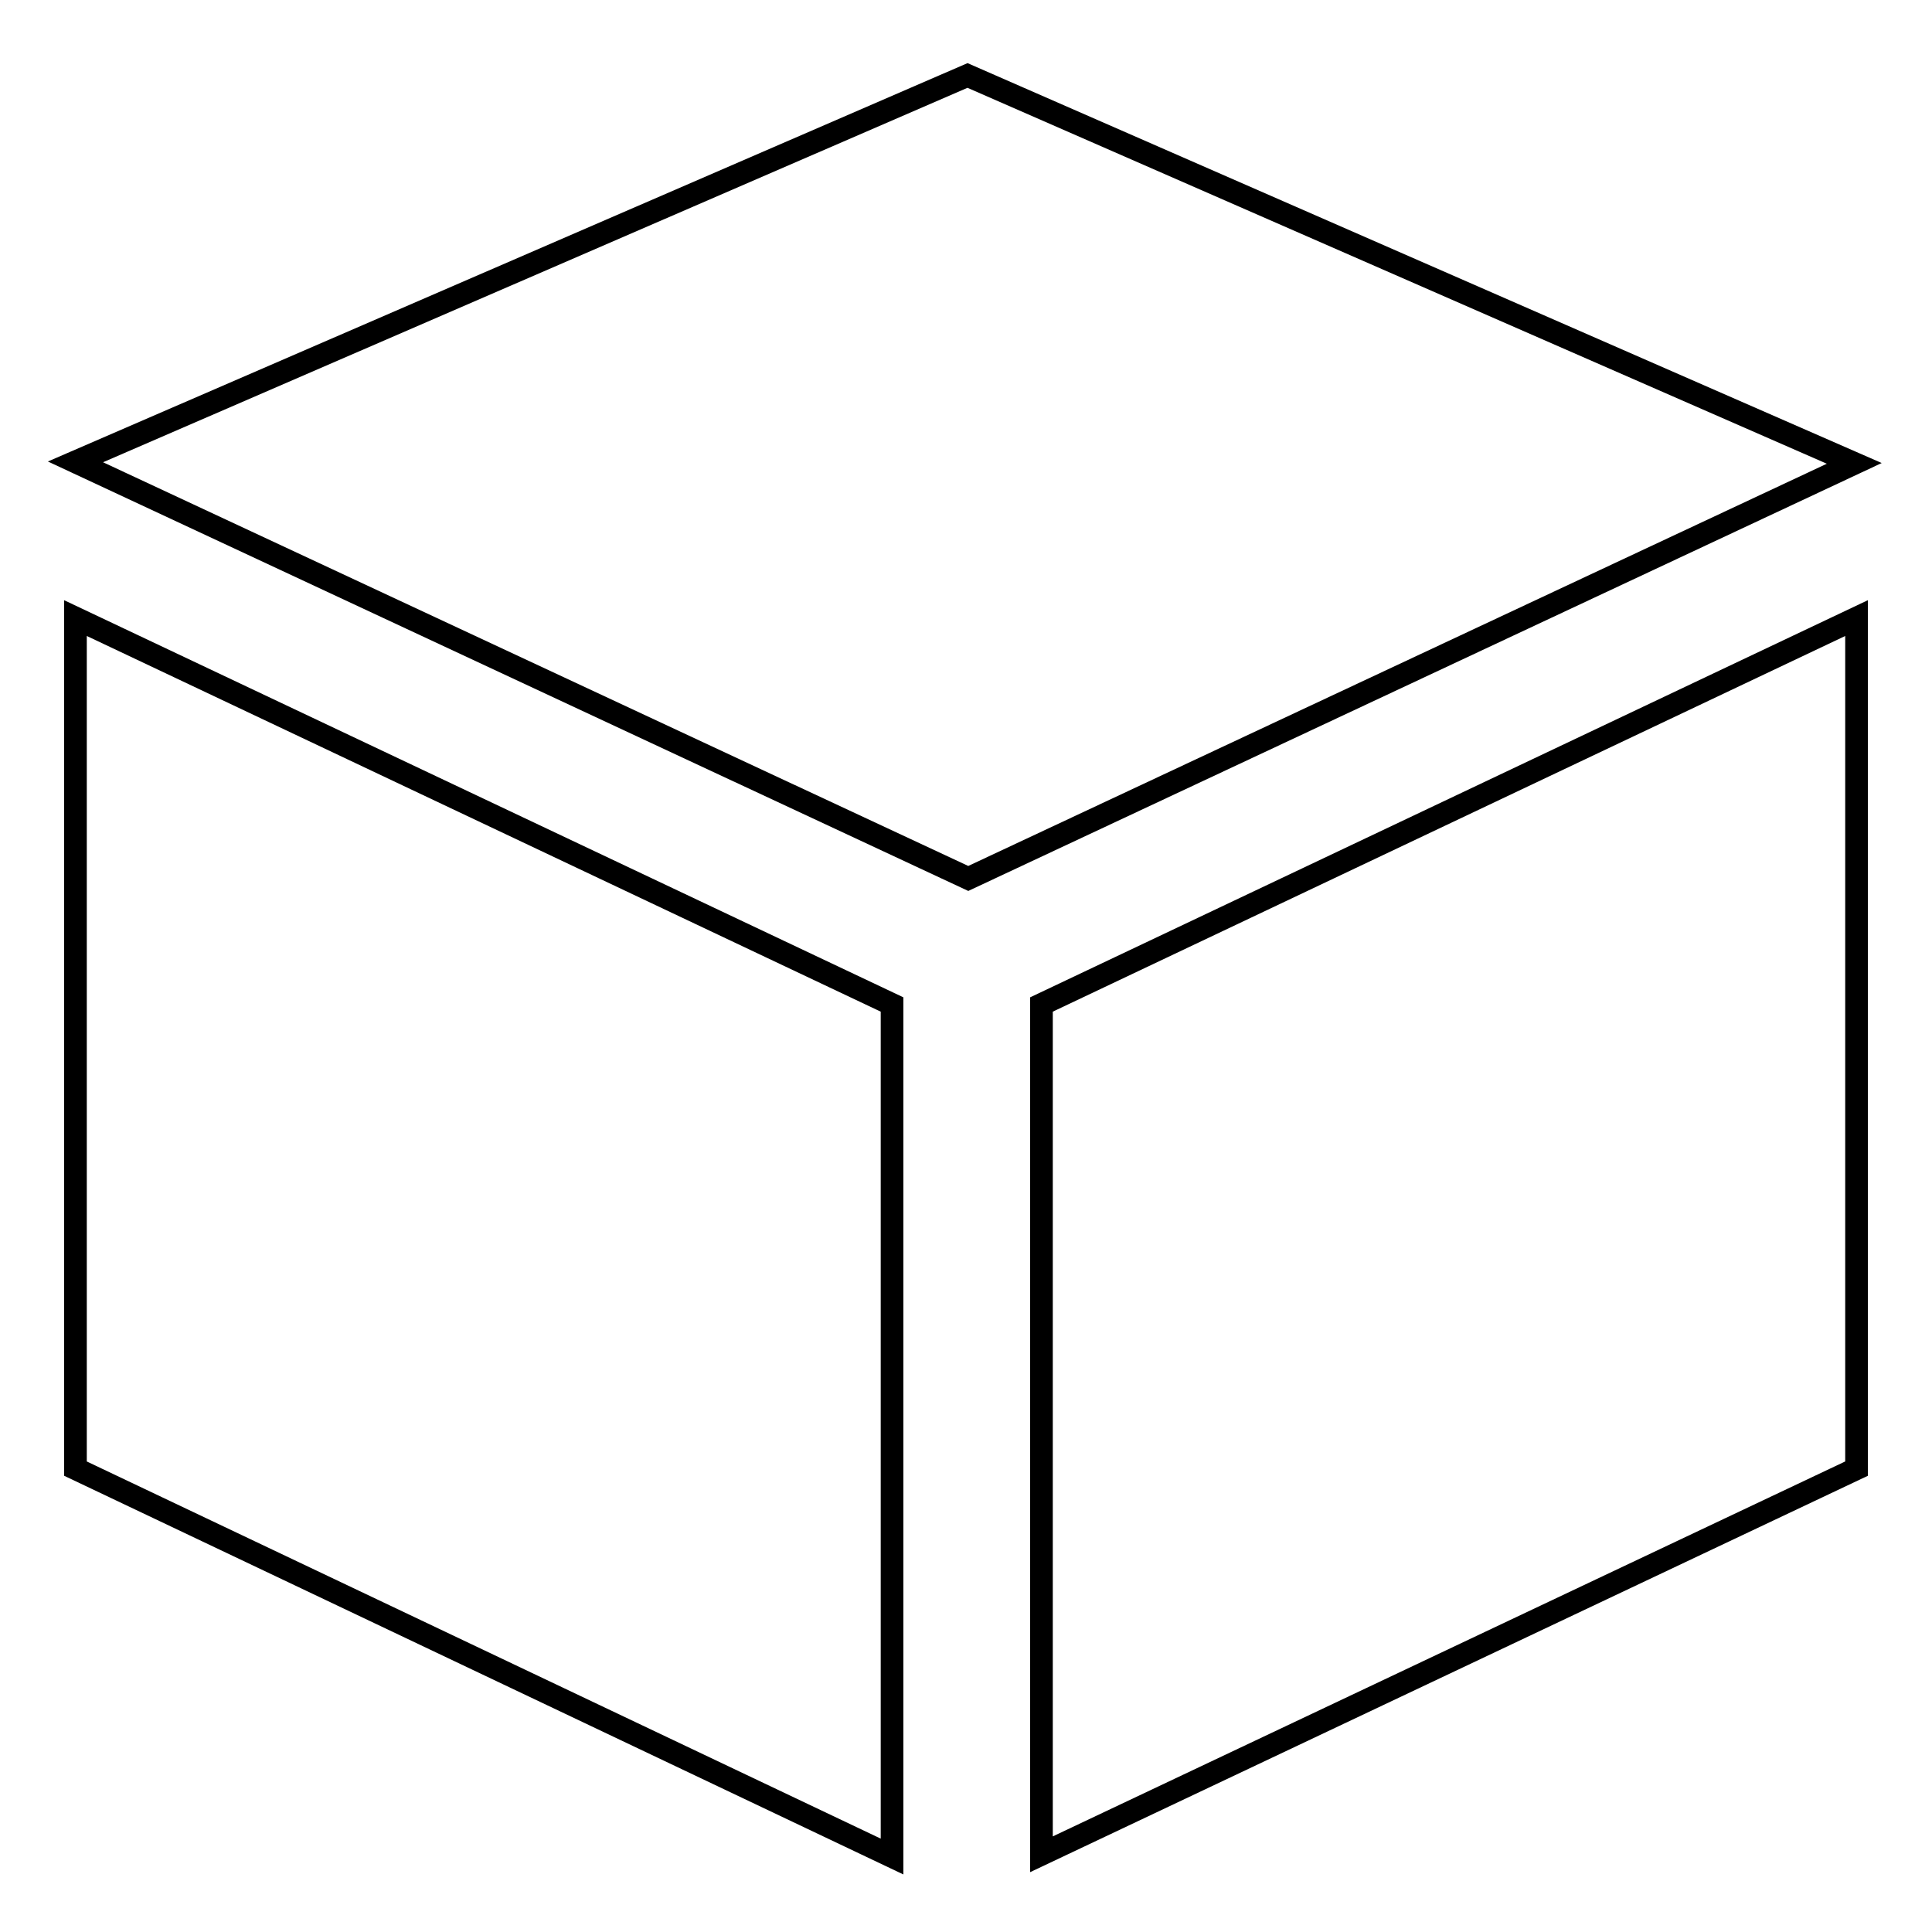
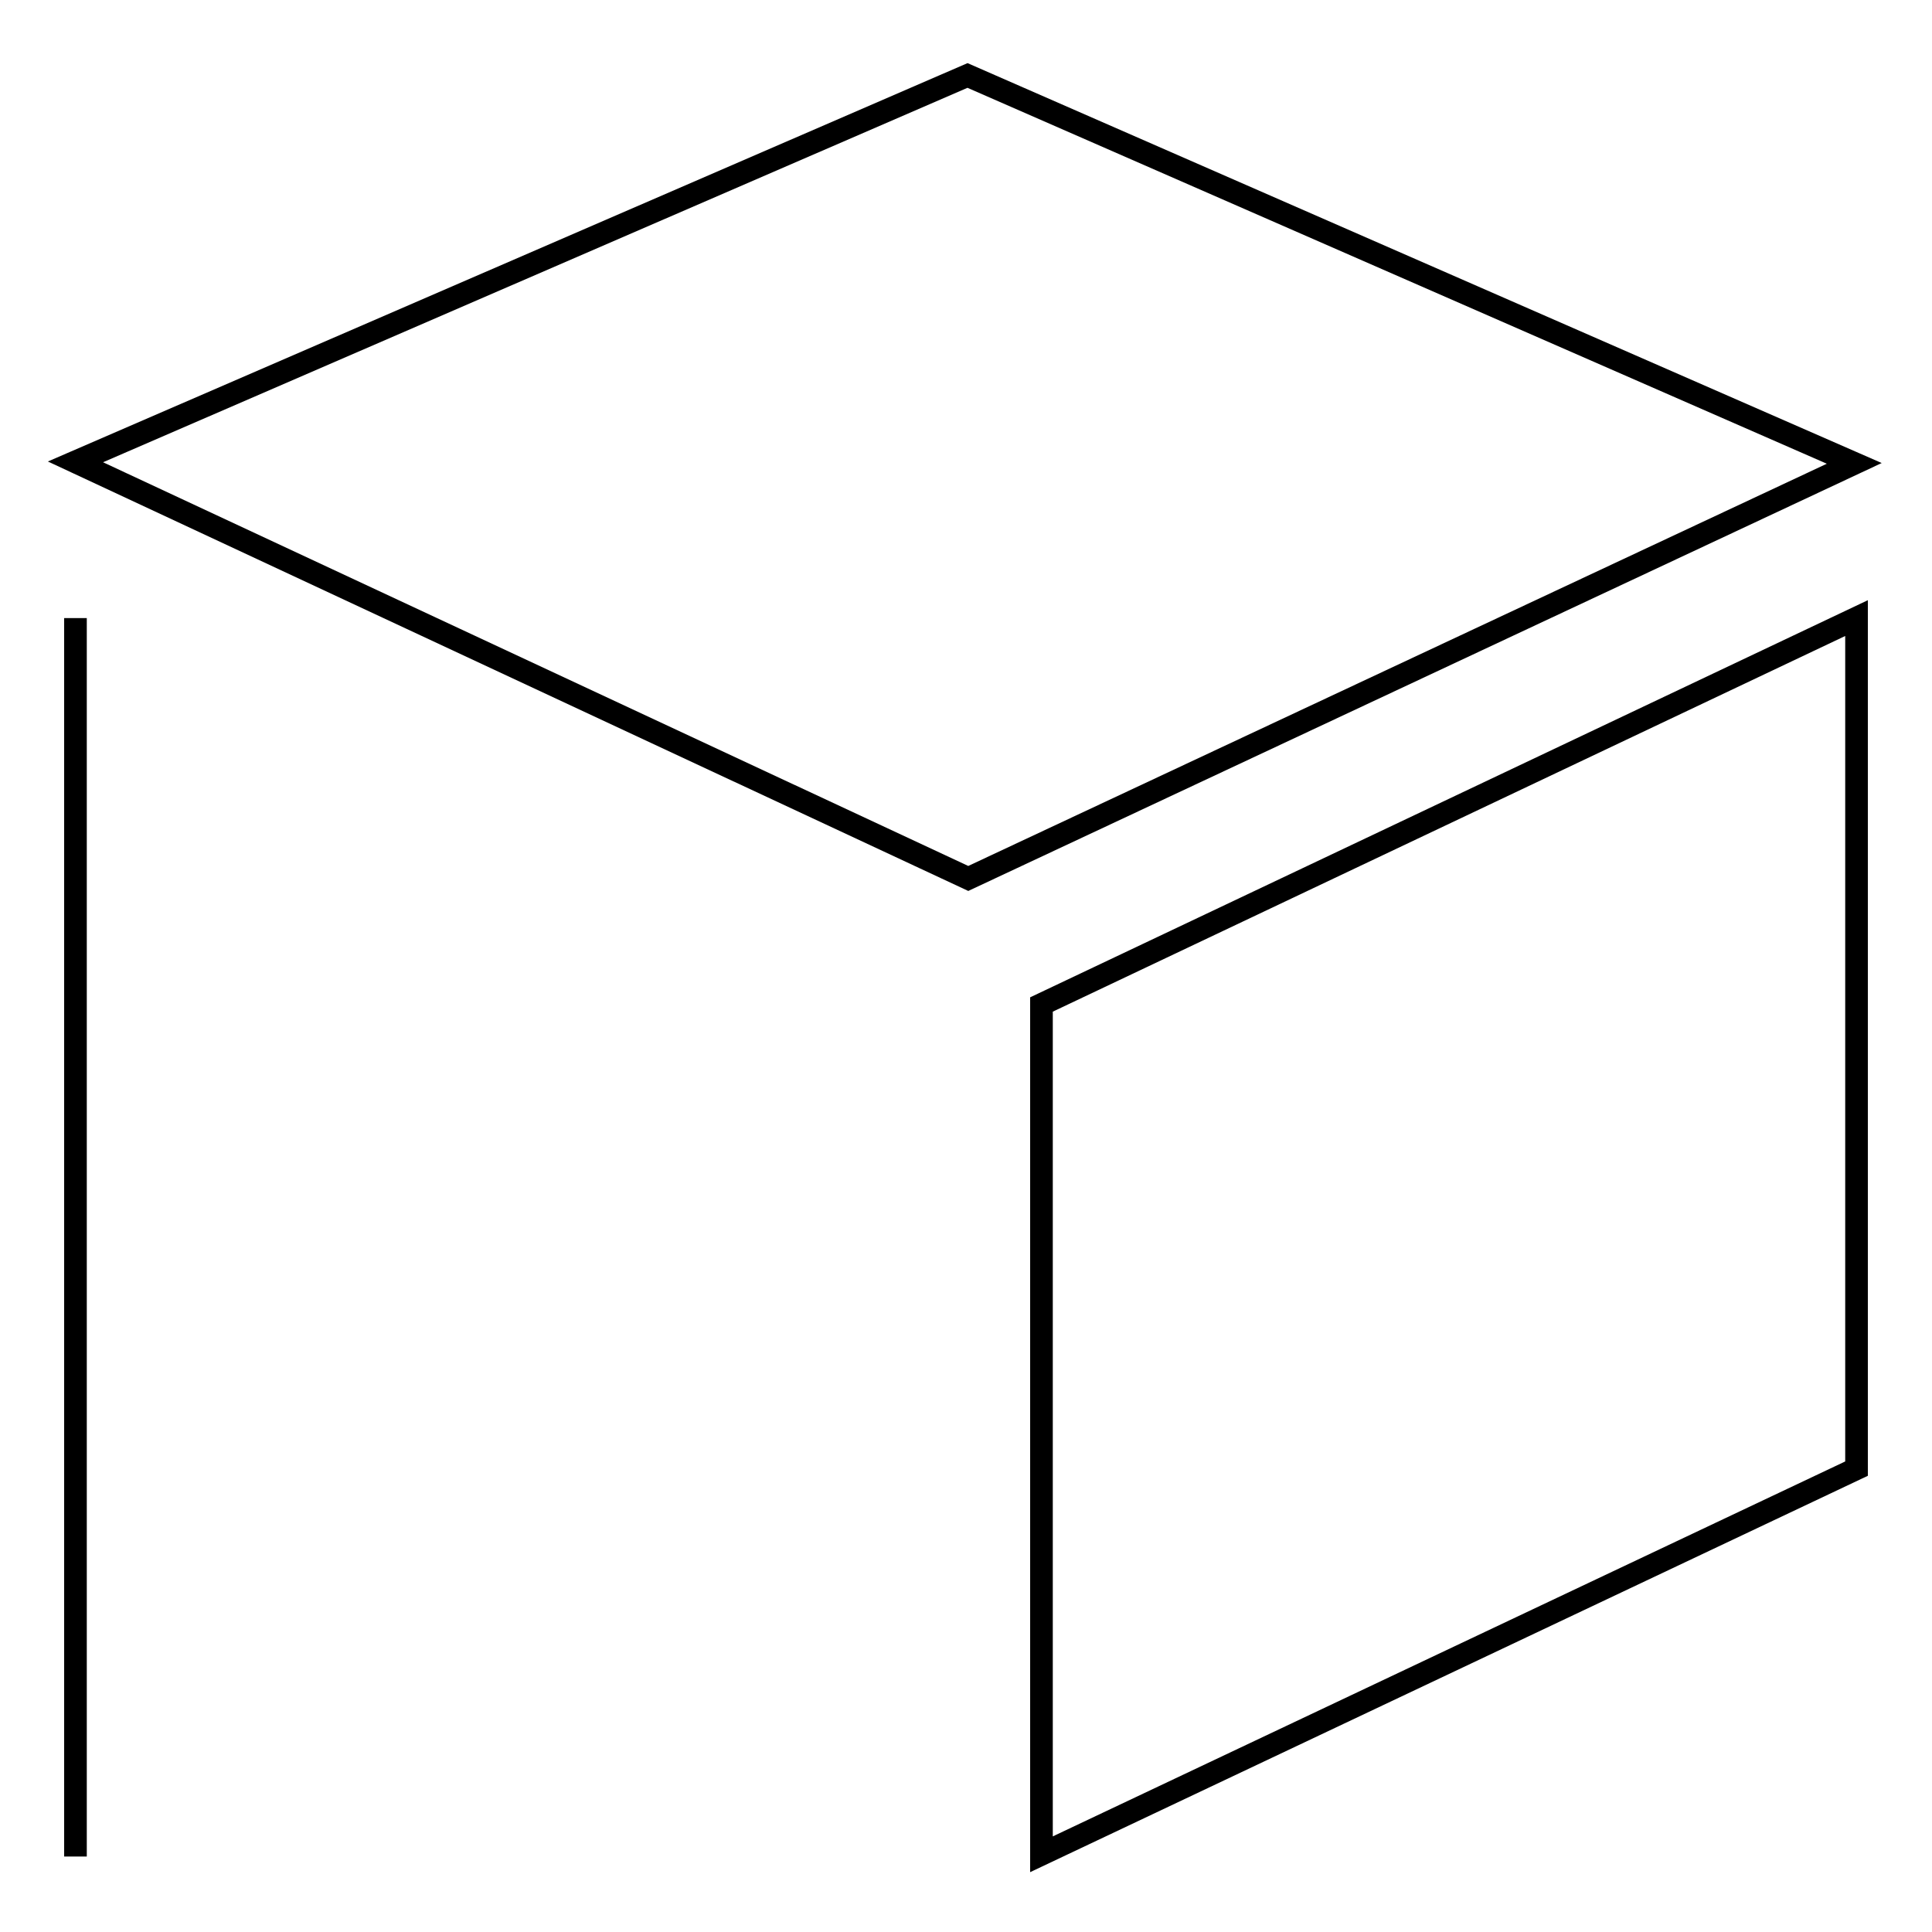
<svg xmlns="http://www.w3.org/2000/svg" version="1.1" x="0px" y="0px" viewBox="0 0 256 256" enable-background="new 0 0 256 256" xml:space="preserve">
  <g>
-     <path stroke-width="3" fill-opacity="0" stroke="#000000" d="M10,81.9l108.2,51.2V246L10,194.6V81.9z M128.2,10l117.5,51.4l-117.4,55L10,61.2L128.2,10z M246,81.9v112.7 l-108,51.1V133.1L246,81.9z" />
+     <path stroke-width="3" fill-opacity="0" stroke="#000000" d="M10,81.9V246L10,194.6V81.9z M128.2,10l117.5,51.4l-117.4,55L10,61.2L128.2,10z M246,81.9v112.7 l-108,51.1V133.1L246,81.9z" />
  </g>
</svg>